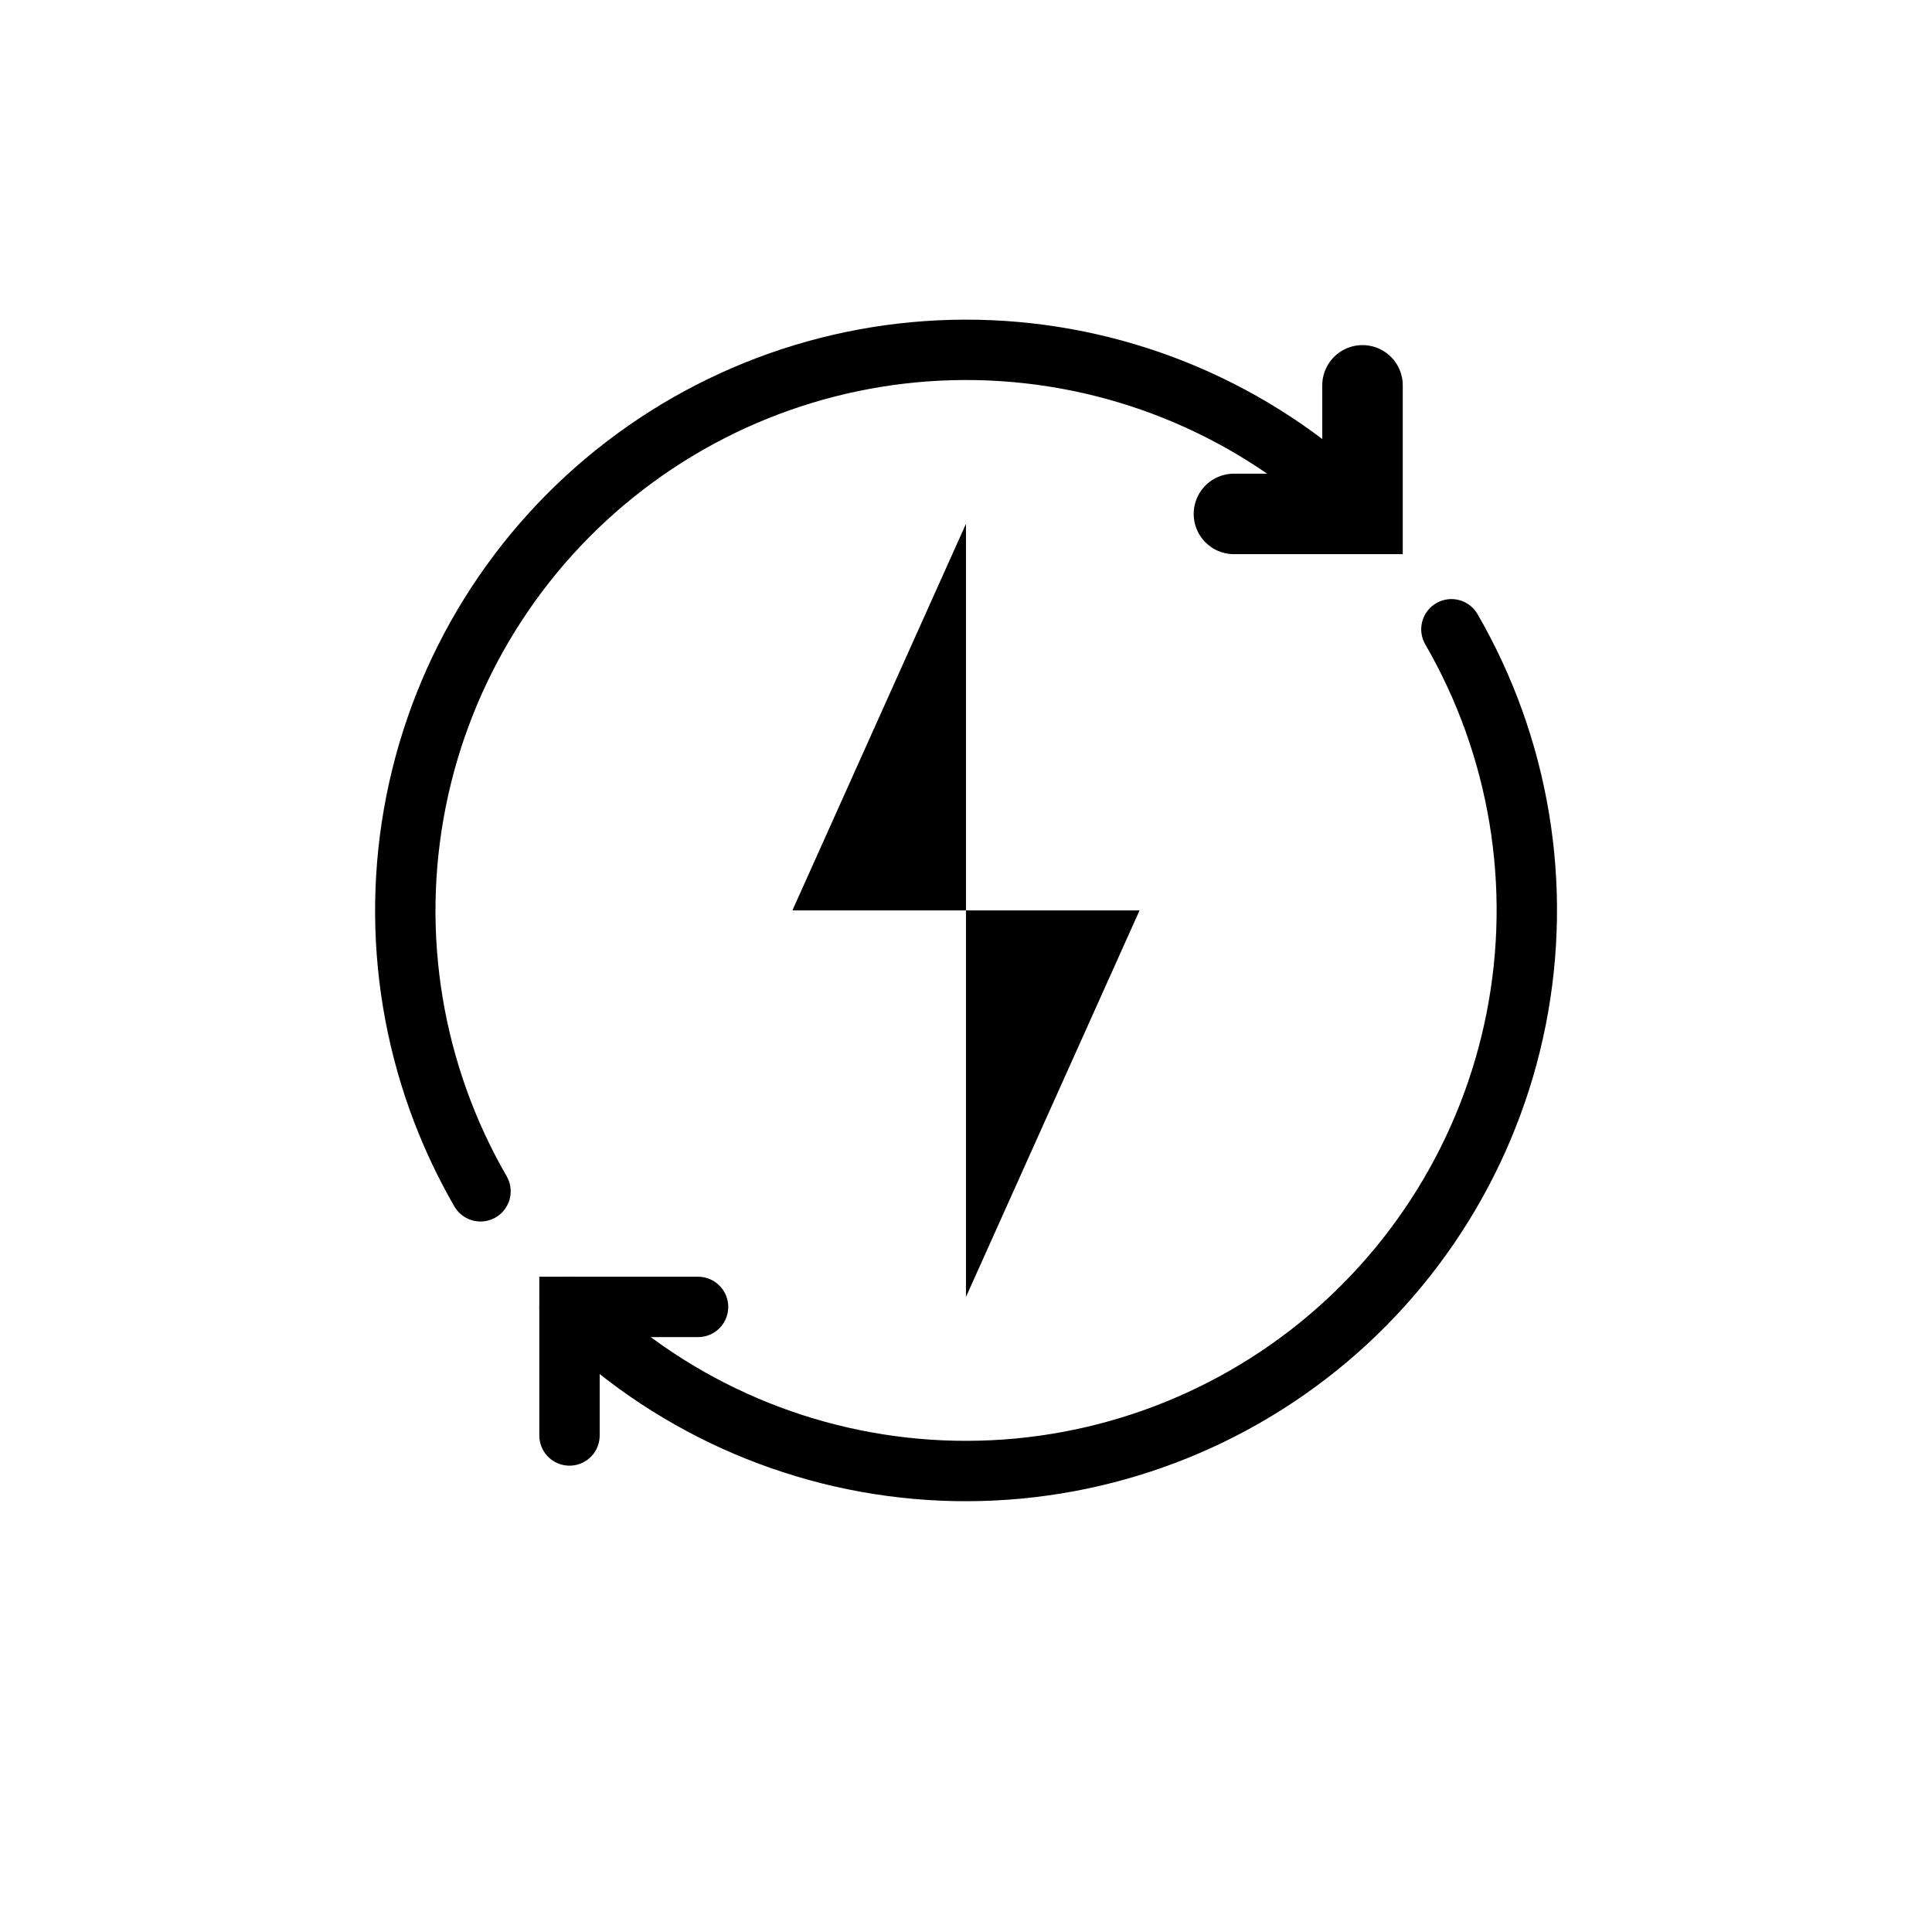
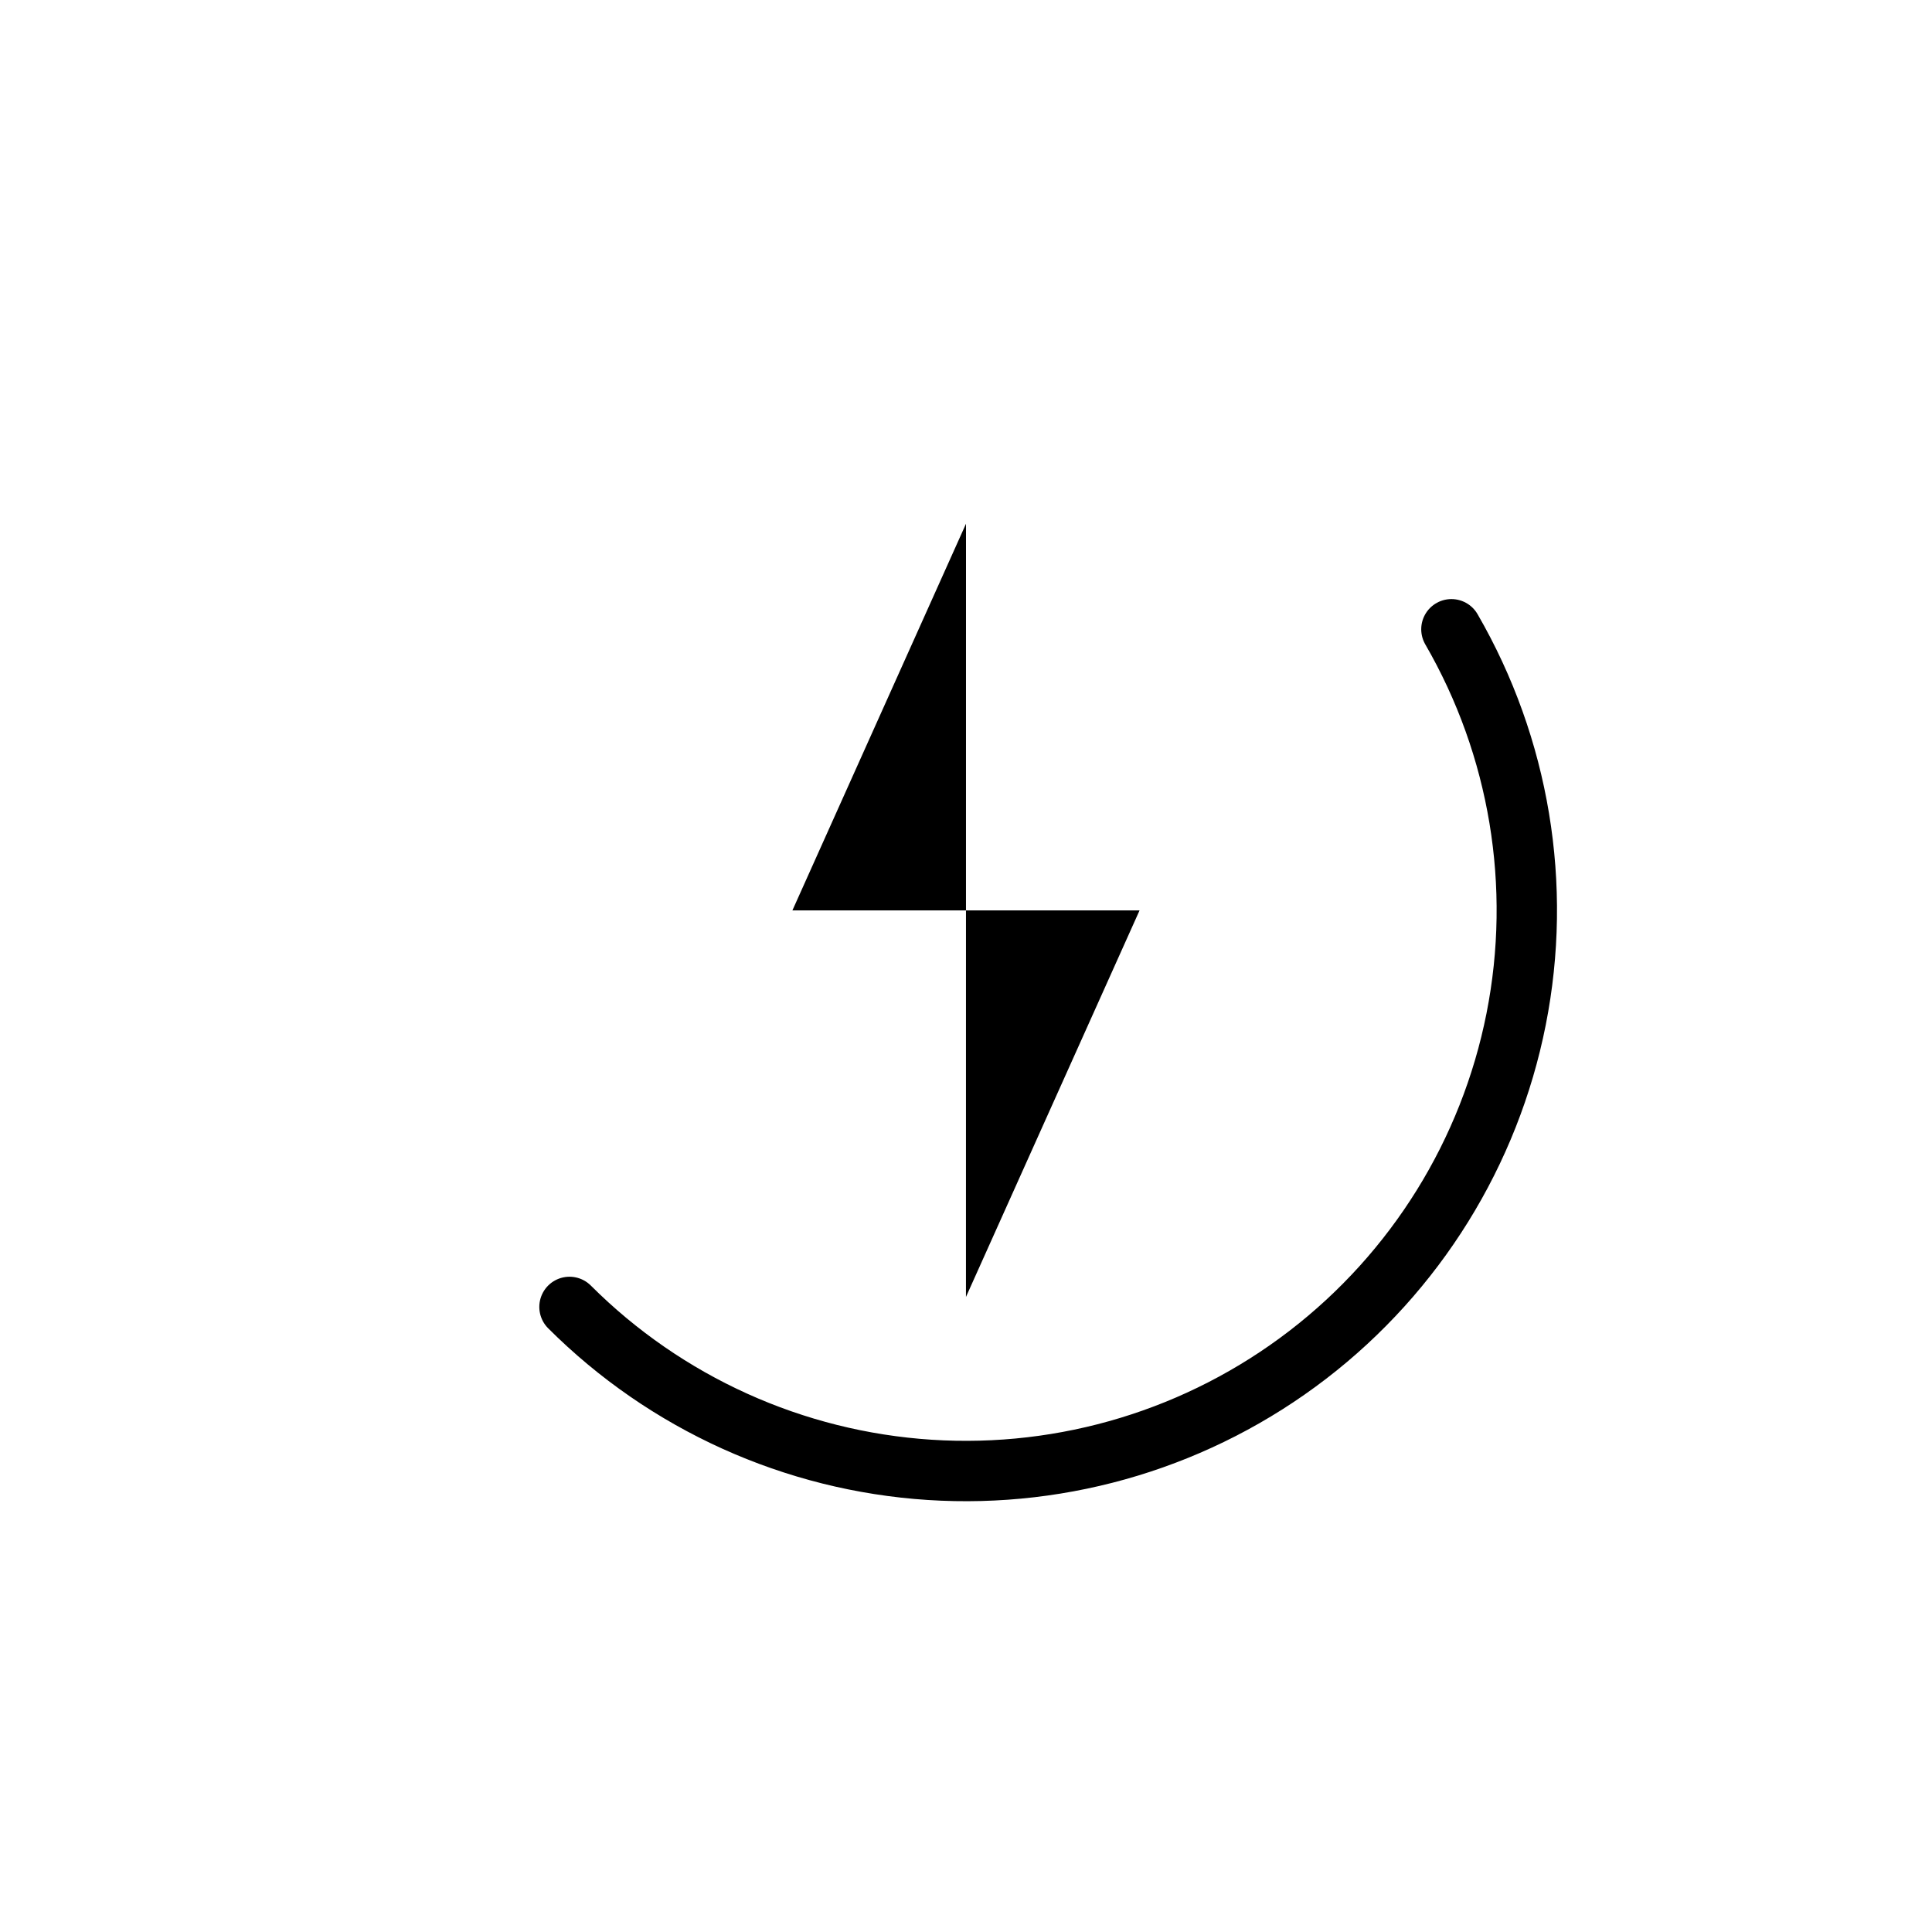
<svg xmlns="http://www.w3.org/2000/svg" version="1.1" width="48" height="48" viewBox="0 0 48 48">
  <title>Rechargeable</title>
-   <path d="M24 13.012l-4.313 9.607h8.625l-4.313 9.604v-19.211z" />
-   <path fill="none" stroke="#000" stroke-width="1.5" stroke-miterlimit="10" stroke-linecap="round" stroke-linejoin="miter" d="M33.851 12.768c-2.392-2.389-5.57-3.827-8.943-4.047s-6.711 0.795-9.392 2.854c-2.681 2.059-4.522 5.022-5.18 8.338s-0.089 6.758 1.602 9.685" />
+   <path d="M24 13.012l-4.313 9.607h8.625l-4.313 9.604z" />
  <path fill="none" stroke="#000" stroke-width="1.5" stroke-miterlimit="10" stroke-linecap="round" stroke-linejoin="miter" d="M14.149 32.47c2.392 2.39 5.572 3.829 8.946 4.048s6.713-0.796 9.394-2.856c2.681-2.060 4.522-5.025 5.179-8.342s0.085-6.76-1.608-9.686" />
-   <path fill="none" stroke="#000" stroke-width="2" stroke-miterlimit="10" stroke-linecap="round" stroke-linejoin="miter" d="M33.851 9.574v3.194h-3.194" />
-   <path fill="none" stroke="#000" stroke-width="1.5" stroke-miterlimit="10" stroke-linecap="round" stroke-linejoin="miter" d="M14.149 35.664v-3.194h3.194" />
</svg>